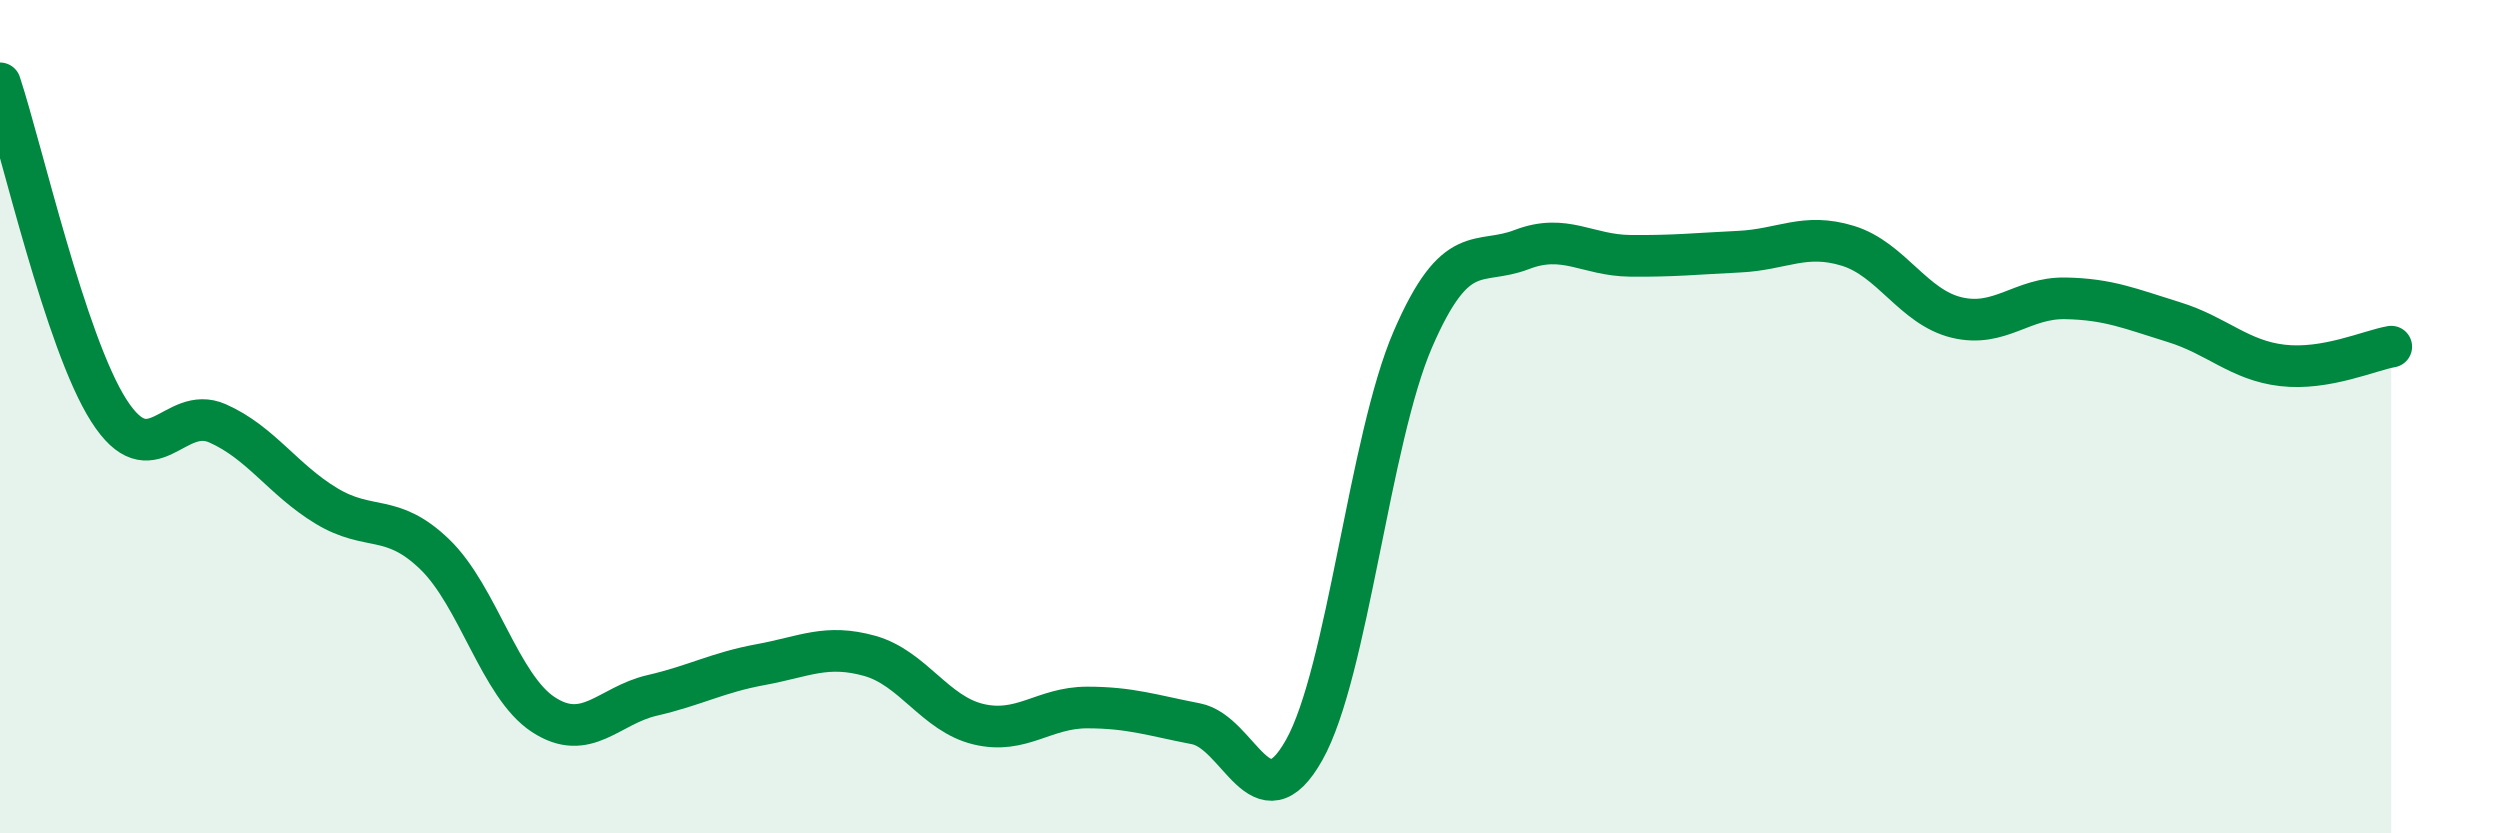
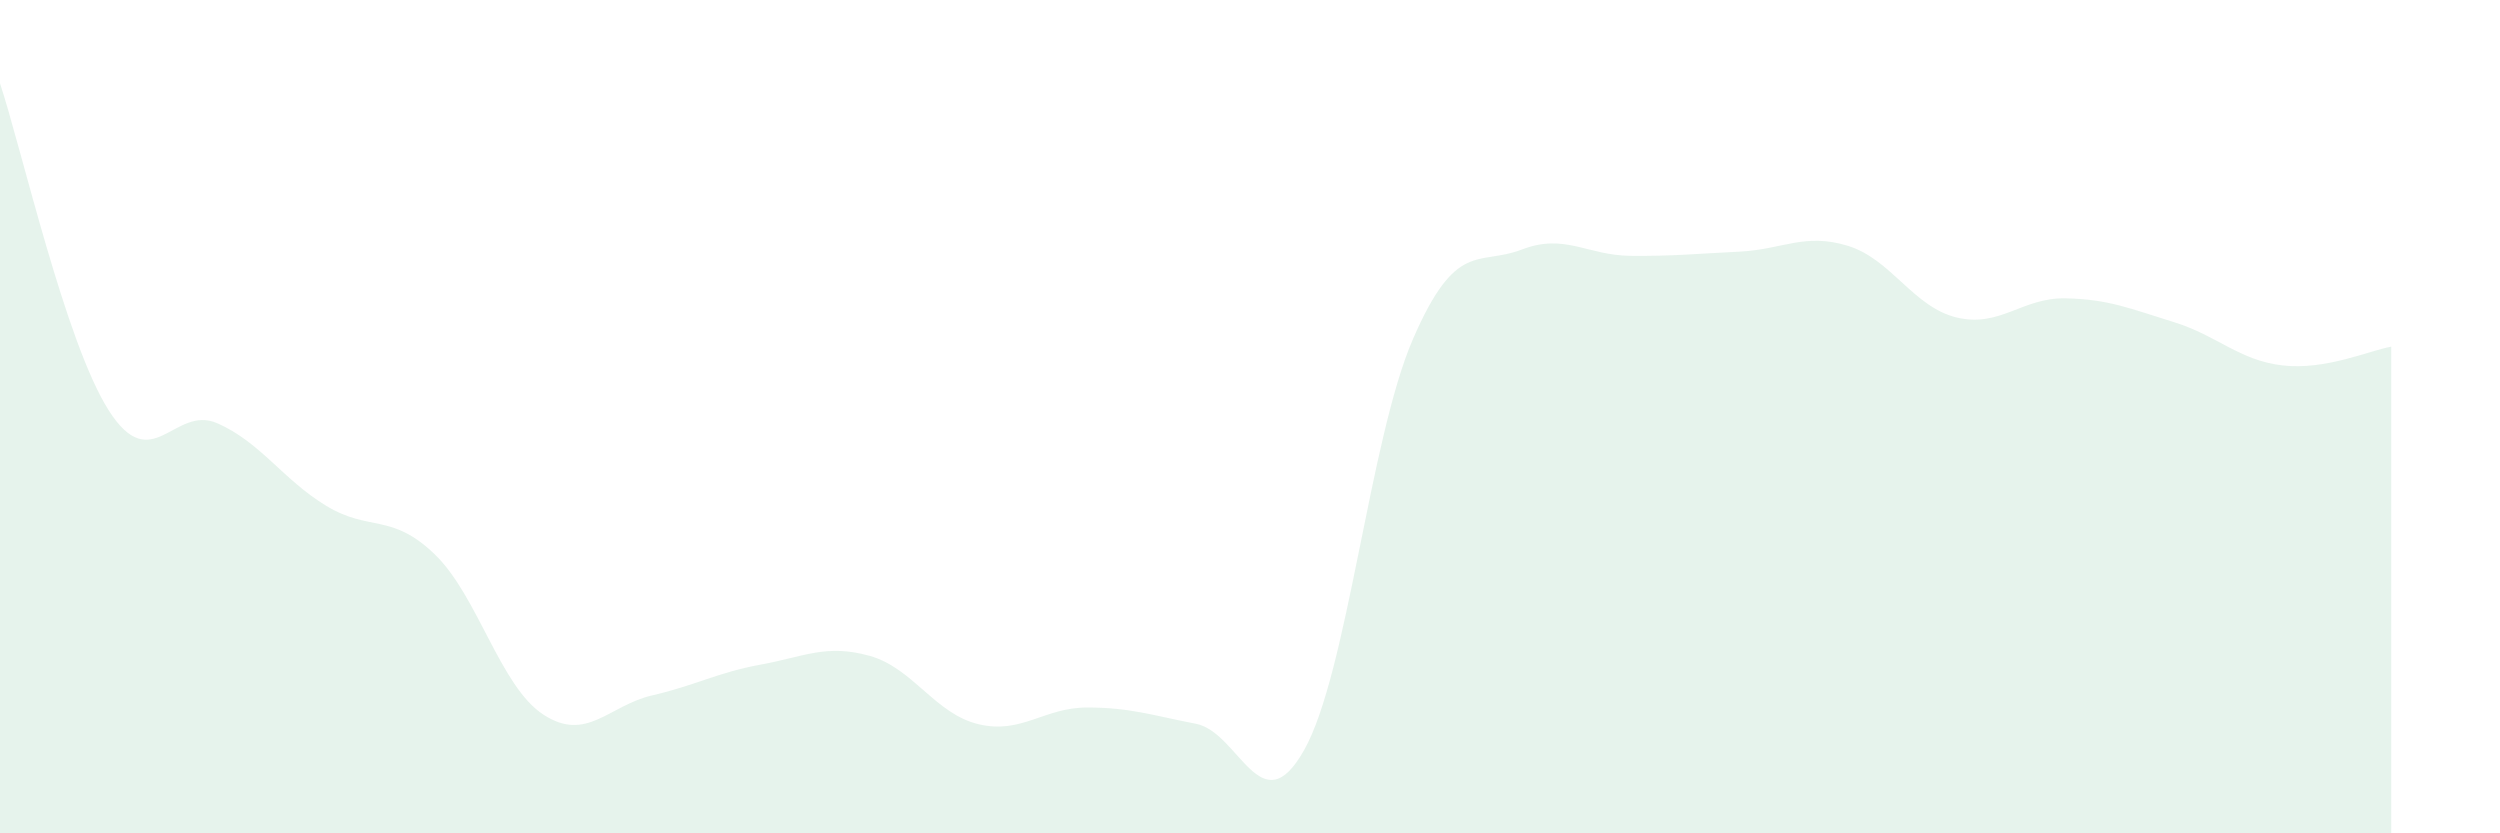
<svg xmlns="http://www.w3.org/2000/svg" width="60" height="20" viewBox="0 0 60 20">
  <path d="M 0,2 C 0.52,3.57 1.57,8.22 2.61,9.85 C 3.65,11.48 4.18,9.7 5.22,10.16 C 6.26,10.62 6.79,11.51 7.83,12.14 C 8.87,12.77 9.39,12.3 10.43,13.3 C 11.47,14.3 12,16.47 13.04,17.15 C 14.08,17.83 14.61,16.93 15.65,16.69 C 16.69,16.45 17.22,16.14 18.26,15.95 C 19.3,15.76 19.83,15.45 20.87,15.74 C 21.91,16.03 22.44,17.13 23.48,17.38 C 24.52,17.63 25.05,16.98 26.09,16.98 C 27.13,16.98 27.66,17.17 28.7,17.37 C 29.74,17.57 30.26,19.85 31.3,18 C 32.34,16.15 32.87,10.54 33.91,8.14 C 34.95,5.74 35.48,6.39 36.52,5.99 C 37.56,5.59 38.09,6.13 39.13,6.14 C 40.17,6.15 40.7,6.09 41.74,6.04 C 42.78,5.99 43.31,5.58 44.35,5.9 C 45.39,6.22 45.92,7.37 46.96,7.62 C 48,7.87 48.53,7.14 49.57,7.16 C 50.61,7.18 51.13,7.41 52.17,7.73 C 53.21,8.05 53.74,8.65 54.78,8.77 C 55.82,8.89 56.87,8.41 57.39,8.32L57.39 20L0 20Z" fill="#008740" opacity="0.1" stroke-linecap="round" stroke-linejoin="round" />
-   <path d="M 0,2 C 0.52,3.57 1.57,8.22 2.61,9.85 C 3.65,11.48 4.18,9.7 5.22,10.16 C 6.26,10.62 6.79,11.51 7.83,12.14 C 8.87,12.77 9.39,12.3 10.43,13.3 C 11.47,14.3 12,16.47 13.04,17.15 C 14.08,17.83 14.61,16.93 15.65,16.69 C 16.69,16.45 17.22,16.14 18.26,15.95 C 19.3,15.76 19.83,15.45 20.87,15.74 C 21.91,16.03 22.44,17.13 23.48,17.38 C 24.52,17.63 25.05,16.98 26.09,16.98 C 27.13,16.98 27.66,17.17 28.7,17.37 C 29.74,17.57 30.26,19.85 31.3,18 C 32.34,16.15 32.87,10.54 33.91,8.14 C 34.95,5.74 35.48,6.39 36.52,5.99 C 37.56,5.59 38.09,6.13 39.13,6.14 C 40.17,6.15 40.7,6.09 41.74,6.04 C 42.78,5.99 43.31,5.58 44.35,5.9 C 45.39,6.22 45.92,7.37 46.96,7.62 C 48,7.87 48.53,7.14 49.57,7.16 C 50.61,7.18 51.13,7.41 52.17,7.73 C 53.21,8.05 53.74,8.65 54.78,8.77 C 55.82,8.89 56.87,8.41 57.39,8.32" stroke="#008740" stroke-width="1" fill="none" stroke-linecap="round" stroke-linejoin="round" />
</svg>